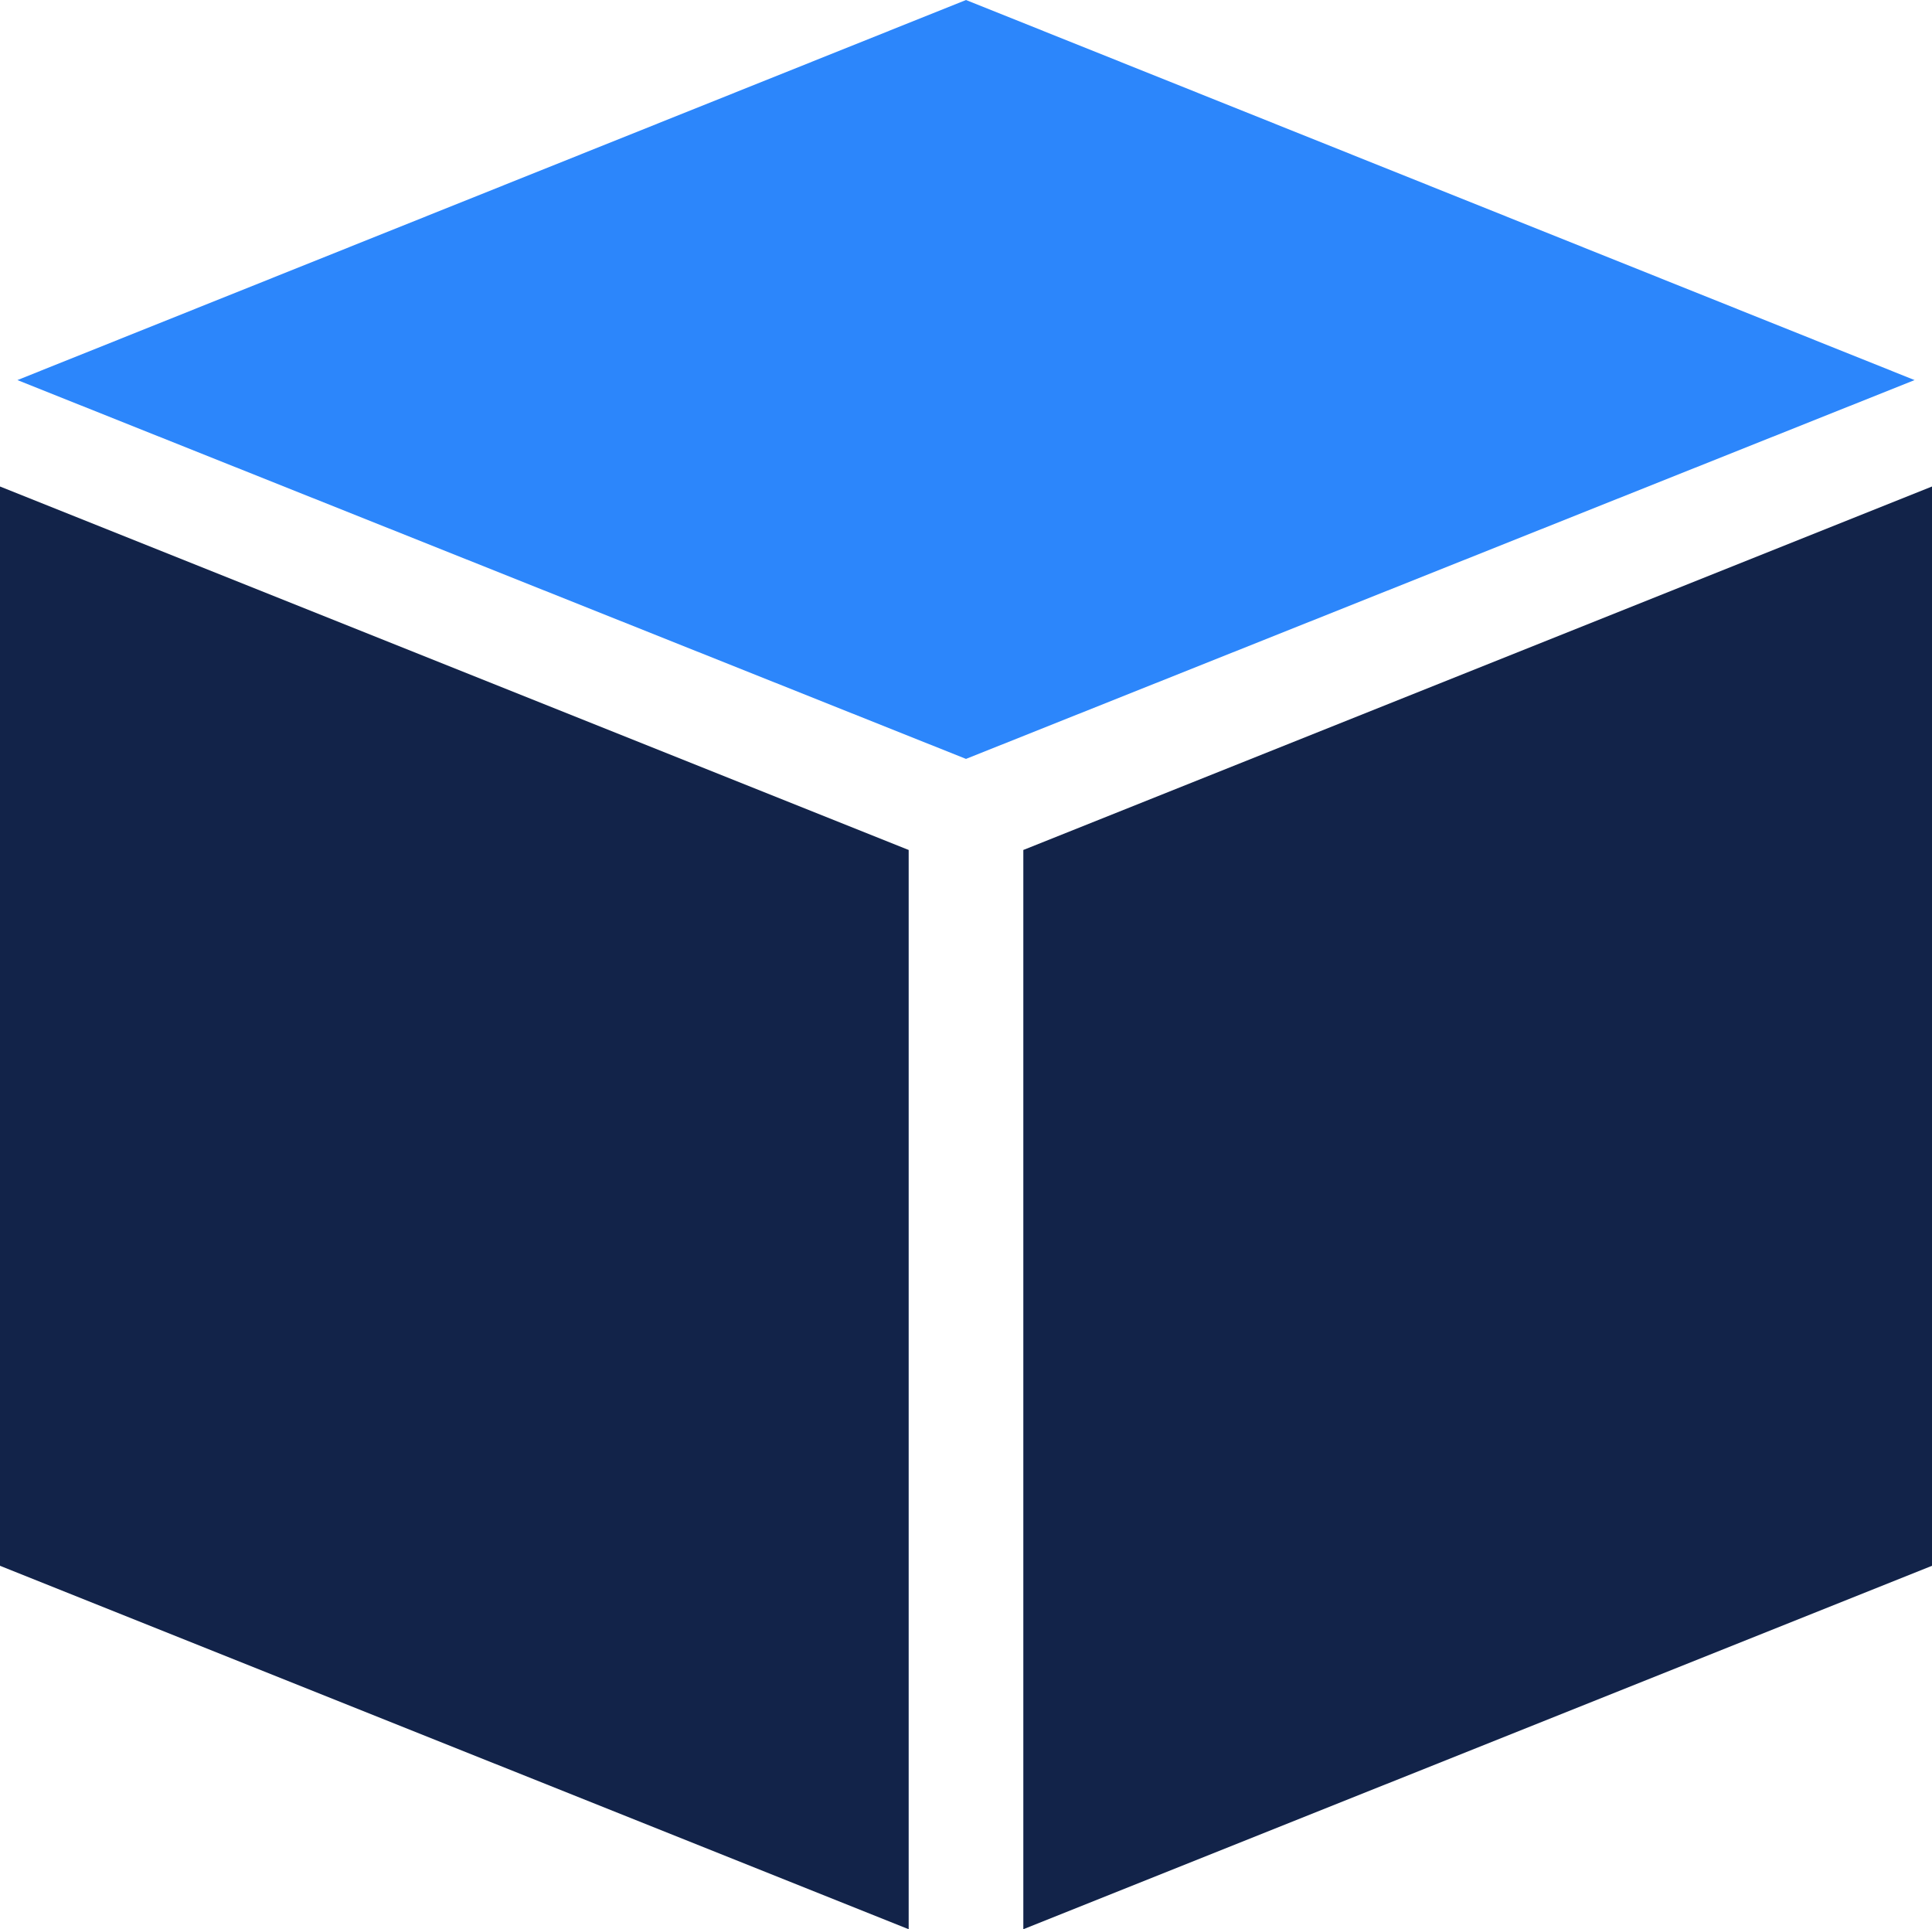
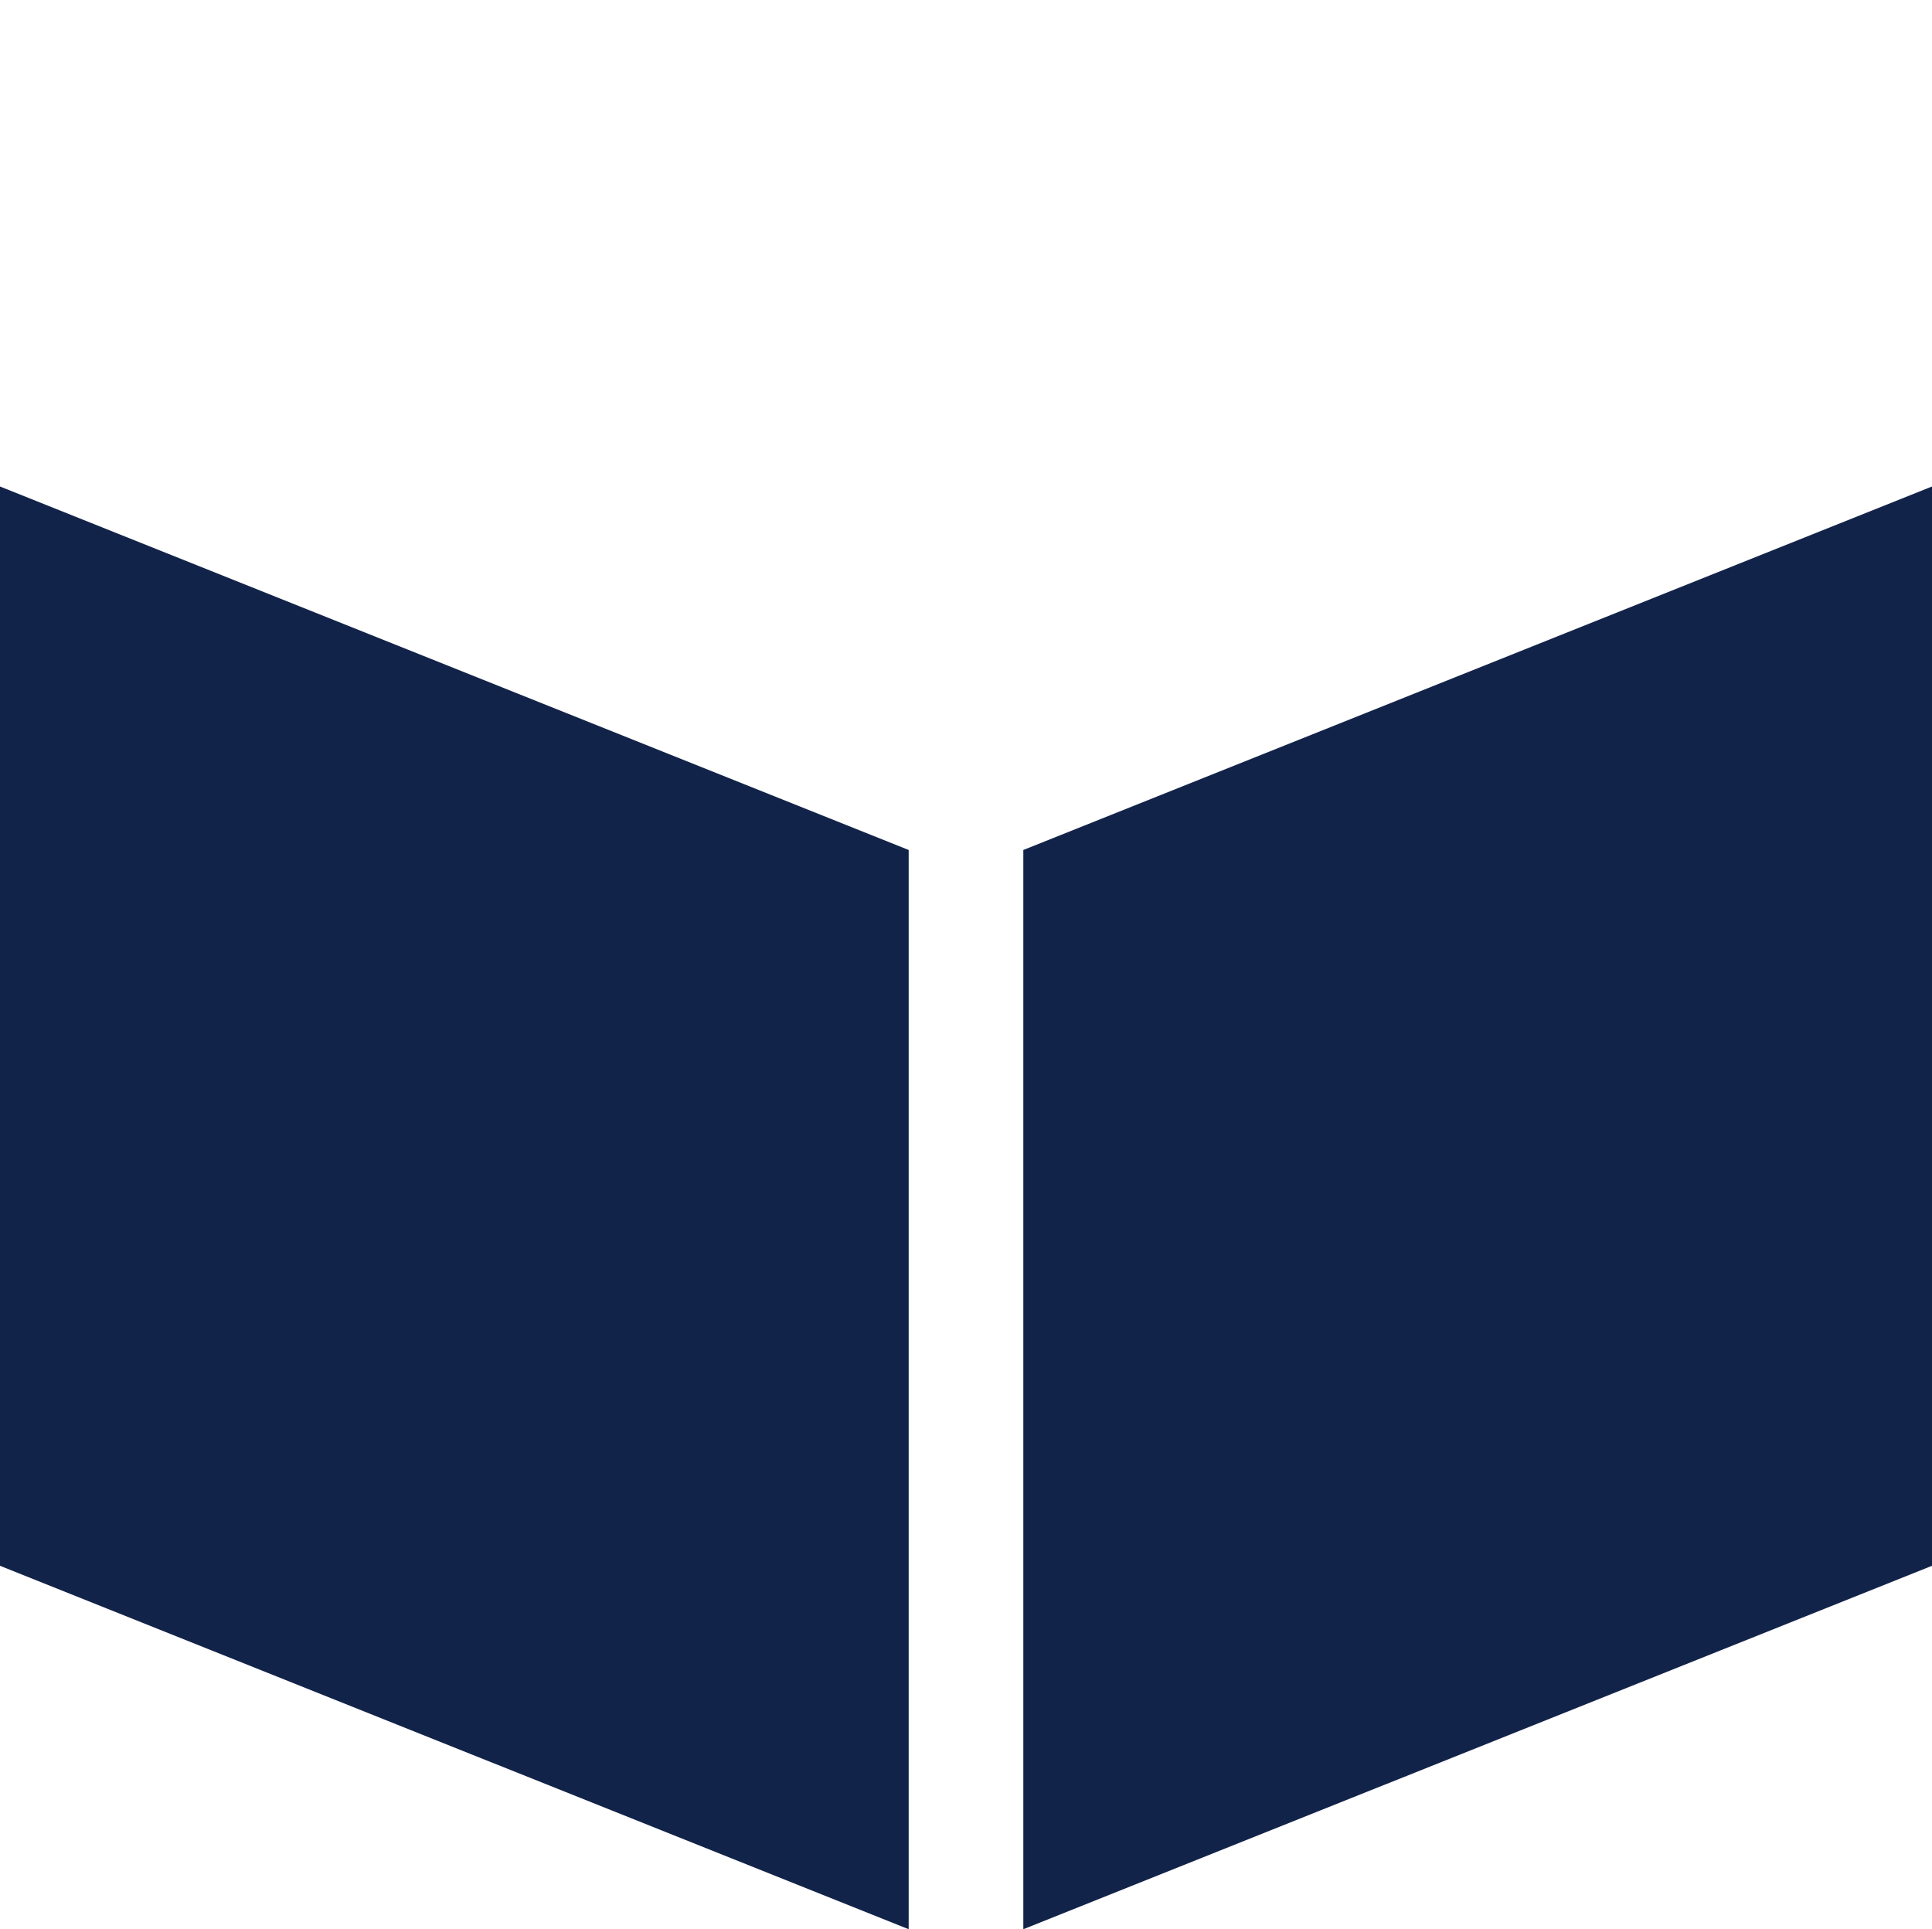
<svg xmlns="http://www.w3.org/2000/svg" width="122" height="121.82" viewBox="0 0 122 121.82">
  <title>Managed_Services</title>
  <path d="M0,98.87l57.38,22.95V53.67L0,30.72Z" fill="#122349" />
-   <path d="M120.9,24,61,47.92,1.1,24,61,0Z" fill="#2c86fb" />
  <path d="M64.62,53.67v68.15L122,98.87V30.72Z" fill="#122349" />
</svg>